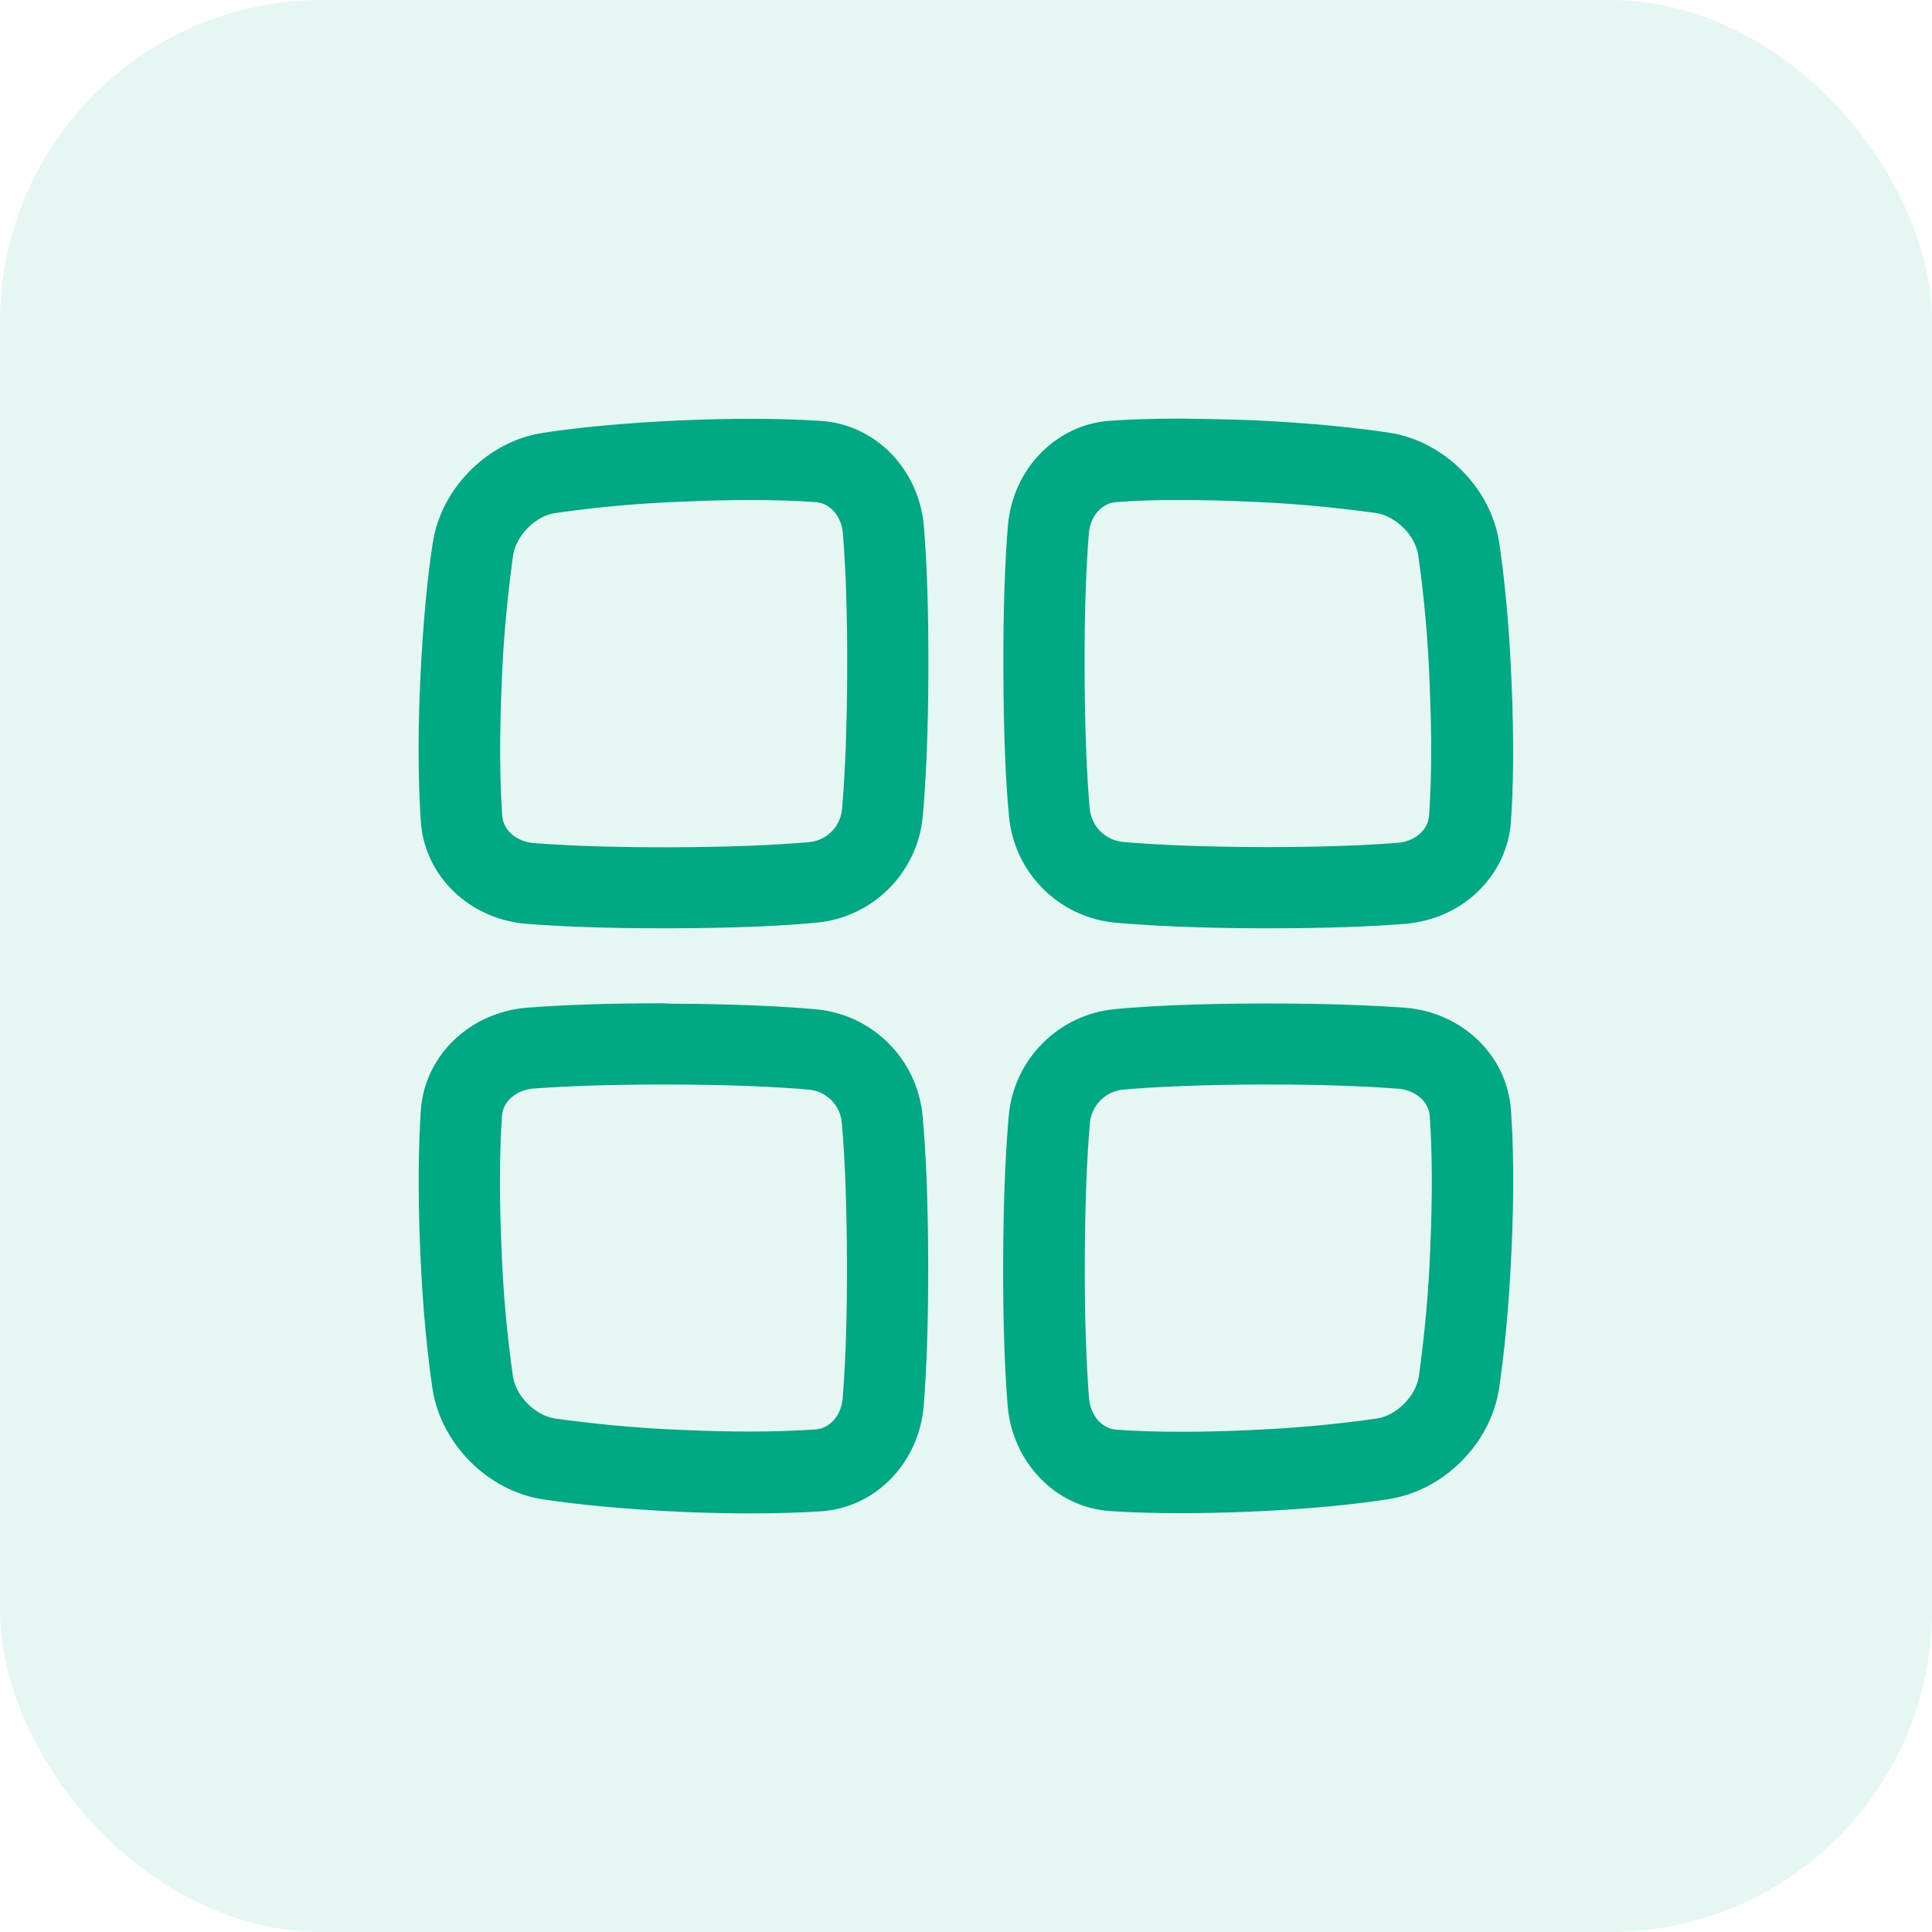
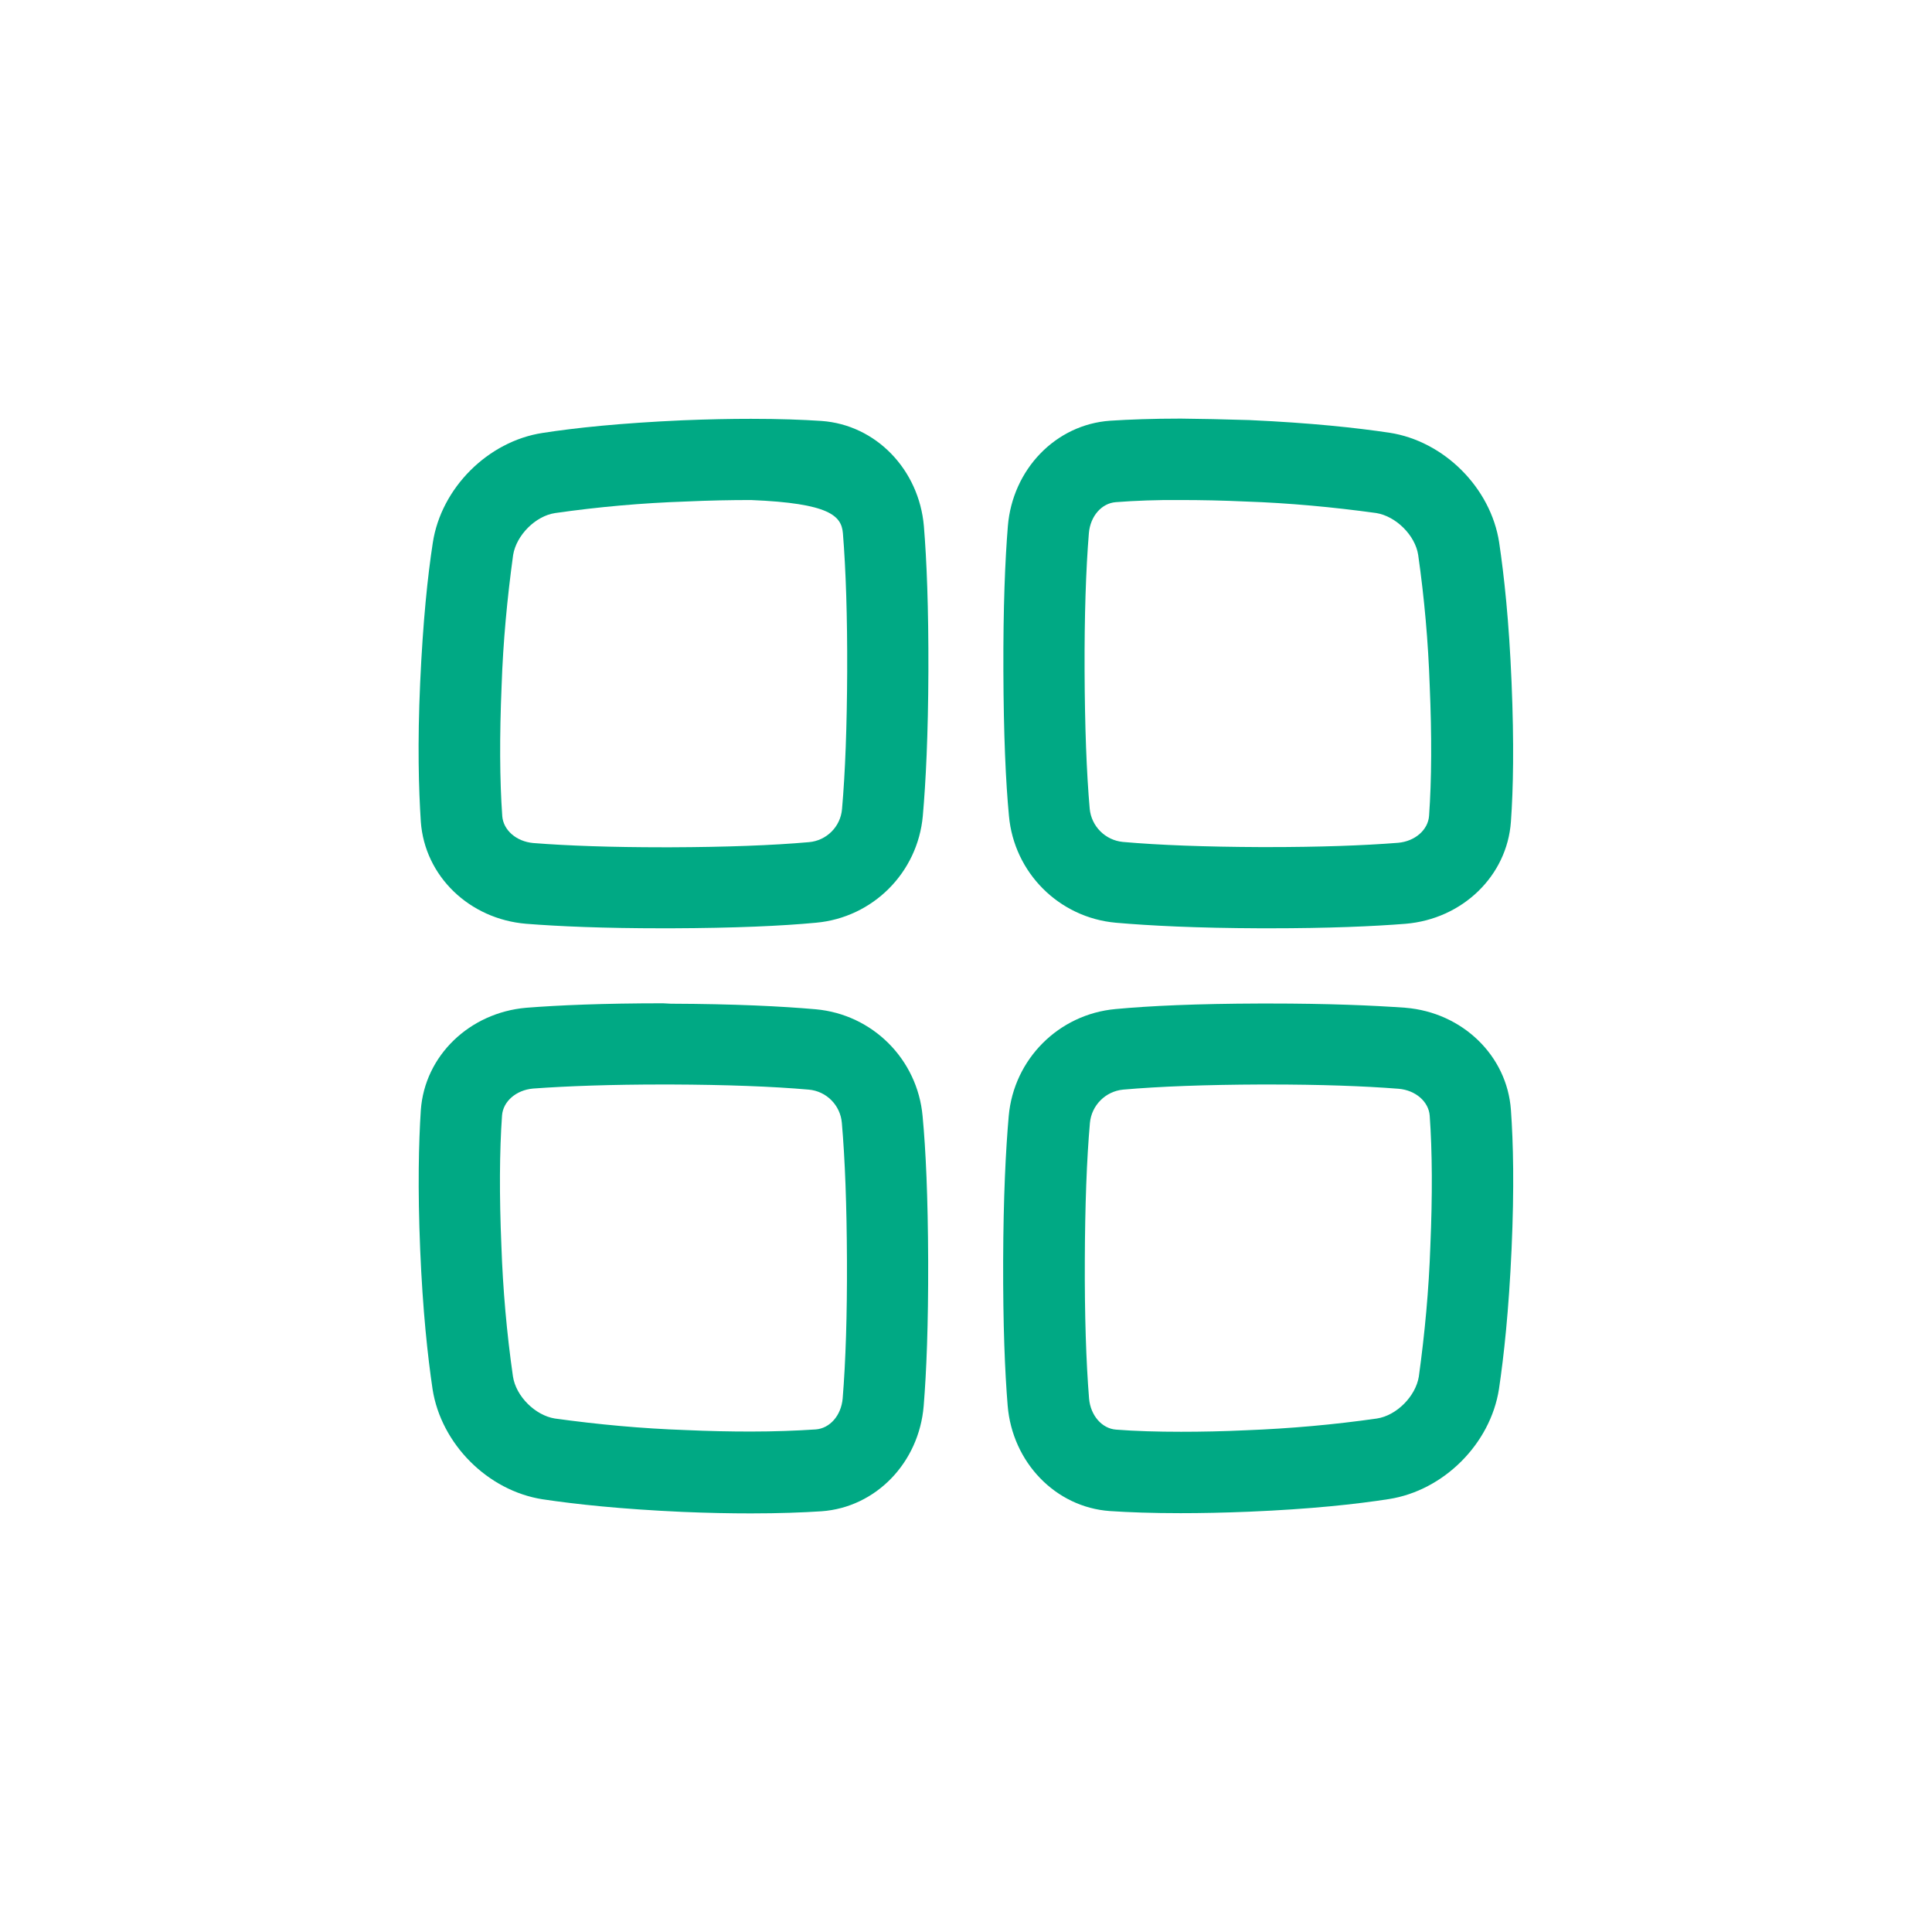
<svg xmlns="http://www.w3.org/2000/svg" width="60" height="60" viewBox="0 0 60 60" fill="none">
-   <rect opacity="0.1" width="60" height="60" rx="10" fill="#00A984" />
-   <path d="M23.323 15.529C24.06 15.529 24.743 15.549 25.341 15.595C25.779 15.628 26.13 16.026 26.177 16.557C26.27 17.706 26.316 19.146 26.31 20.845C26.303 22.55 26.25 23.991 26.15 25.125C26.104 25.676 25.666 26.108 25.122 26.154C23.987 26.254 22.547 26.307 20.841 26.313H20.595C19.003 26.313 17.642 26.267 16.56 26.181C16.036 26.134 15.631 25.782 15.598 25.344C15.518 24.216 15.512 22.862 15.578 21.296C15.624 19.935 15.751 18.581 15.936 17.234C16.036 16.624 16.627 16.026 17.237 15.934C18.584 15.741 19.938 15.621 21.299 15.575C22.016 15.542 22.693 15.529 23.323 15.529ZM23.323 13.007C22.699 13.007 21.989 13.02 21.193 13.053C19.281 13.139 17.881 13.285 16.852 13.445C15.153 13.704 13.7 15.157 13.441 16.856C13.282 17.885 13.136 19.285 13.049 21.196C12.963 23.108 13.003 24.502 13.069 25.517C13.189 27.209 14.576 28.543 16.341 28.689C17.357 28.769 18.73 28.829 20.589 28.829H20.841C22.832 28.822 24.279 28.756 25.341 28.656C27.106 28.497 28.5 27.103 28.659 25.338C28.752 24.282 28.825 22.822 28.832 20.838C28.838 18.854 28.779 17.4 28.692 16.338C28.54 14.586 27.206 13.193 25.513 13.073C24.922 13.033 24.199 13.007 23.323 13.007Z" fill="#00A984" />
+   <path d="M23.323 15.529C25.779 15.628 26.13 16.026 26.177 16.557C26.27 17.706 26.316 19.146 26.31 20.845C26.303 22.55 26.25 23.991 26.15 25.125C26.104 25.676 25.666 26.108 25.122 26.154C23.987 26.254 22.547 26.307 20.841 26.313H20.595C19.003 26.313 17.642 26.267 16.56 26.181C16.036 26.134 15.631 25.782 15.598 25.344C15.518 24.216 15.512 22.862 15.578 21.296C15.624 19.935 15.751 18.581 15.936 17.234C16.036 16.624 16.627 16.026 17.237 15.934C18.584 15.741 19.938 15.621 21.299 15.575C22.016 15.542 22.693 15.529 23.323 15.529ZM23.323 13.007C22.699 13.007 21.989 13.02 21.193 13.053C19.281 13.139 17.881 13.285 16.852 13.445C15.153 13.704 13.7 15.157 13.441 16.856C13.282 17.885 13.136 19.285 13.049 21.196C12.963 23.108 13.003 24.502 13.069 25.517C13.189 27.209 14.576 28.543 16.341 28.689C17.357 28.769 18.73 28.829 20.589 28.829H20.841C22.832 28.822 24.279 28.756 25.341 28.656C27.106 28.497 28.5 27.103 28.659 25.338C28.752 24.282 28.825 22.822 28.832 20.838C28.838 18.854 28.779 17.4 28.692 16.338C28.54 14.586 27.206 13.193 25.513 13.073C24.922 13.033 24.199 13.007 23.323 13.007Z" fill="#00A984" />
  <path d="M36.663 15.529C37.287 15.529 37.97 15.542 38.68 15.575C40.041 15.621 41.395 15.748 42.742 15.933C43.353 16.033 43.95 16.624 44.043 17.234C44.235 18.581 44.355 19.935 44.401 21.296C44.468 22.856 44.461 24.216 44.381 25.338C44.348 25.776 43.943 26.128 43.419 26.174C42.331 26.26 40.97 26.307 39.377 26.307H39.152C37.439 26.3 35.999 26.247 34.871 26.147C34.327 26.094 33.895 25.663 33.842 25.119C33.743 23.99 33.69 22.55 33.683 20.838C33.676 19.139 33.723 17.699 33.816 16.557C33.862 16.026 34.214 15.628 34.652 15.595C35.249 15.549 35.933 15.522 36.663 15.529ZM36.669 13C35.794 13 35.07 13.027 34.473 13.066C32.78 13.186 31.446 14.579 31.3 16.338C31.214 17.4 31.154 18.847 31.161 20.838C31.168 22.829 31.234 24.282 31.334 25.338C31.493 27.103 32.887 28.497 34.652 28.656C35.714 28.749 37.167 28.822 39.152 28.829H39.404C41.262 28.829 42.643 28.769 43.651 28.689C45.41 28.543 46.804 27.209 46.923 25.517C46.996 24.502 47.023 23.101 46.943 21.19C46.864 19.278 46.711 17.878 46.558 16.849C46.299 15.15 44.846 13.697 43.147 13.438C42.118 13.285 40.718 13.133 38.806 13.046C37.997 13.02 37.293 13.007 36.669 13Z" fill="#00A984" />
  <path d="M20.589 33.68H20.834C22.547 33.687 23.987 33.74 25.115 33.839C25.666 33.886 26.097 34.324 26.144 34.868C26.243 36.003 26.296 37.443 26.303 39.149C26.31 40.848 26.263 42.288 26.17 43.429C26.124 43.96 25.772 44.359 25.334 44.392C24.73 44.432 24.053 44.458 23.316 44.458C22.692 44.458 22.009 44.445 21.292 44.412C19.932 44.365 18.578 44.239 17.23 44.053C16.62 43.954 16.023 43.363 15.93 42.746C15.737 41.399 15.618 40.045 15.571 38.684C15.505 37.124 15.512 35.764 15.591 34.642C15.624 34.204 16.029 33.853 16.554 33.806C17.635 33.727 18.996 33.68 20.589 33.68ZM20.589 31.158C18.73 31.158 17.35 31.218 16.341 31.297C14.582 31.45 13.189 32.784 13.069 34.476C13.003 35.492 12.97 36.892 13.049 38.804C13.129 40.715 13.282 42.115 13.434 43.144C13.7 44.843 15.147 46.297 16.852 46.562C17.874 46.715 19.281 46.867 21.186 46.953C21.982 46.987 22.692 47 23.316 47C24.192 47 24.916 46.973 25.513 46.934C27.199 46.814 28.54 45.427 28.686 43.662C28.772 42.6 28.831 41.153 28.825 39.162C28.818 37.171 28.752 35.718 28.652 34.662C28.493 32.897 27.099 31.503 25.334 31.344C24.272 31.251 22.819 31.178 20.834 31.171L20.589 31.158Z" fill="#00A984" />
  <path d="M39.397 33.68C40.99 33.68 42.351 33.727 43.439 33.813C43.963 33.859 44.368 34.211 44.401 34.649C44.481 35.764 44.488 37.124 44.421 38.691C44.375 40.051 44.249 41.405 44.063 42.752C43.963 43.363 43.373 43.96 42.762 44.053C41.415 44.246 40.061 44.365 38.7 44.418C37.984 44.452 37.307 44.465 36.676 44.465C35.94 44.465 35.256 44.445 34.659 44.398C34.221 44.365 33.869 43.96 33.822 43.436C33.73 42.294 33.683 40.854 33.69 39.149C33.696 37.443 33.749 35.996 33.849 34.868C33.902 34.324 34.333 33.892 34.878 33.839C36.006 33.74 37.446 33.687 39.158 33.68H39.397ZM39.397 31.165H39.145C37.154 31.171 35.701 31.238 34.645 31.337C32.88 31.497 31.486 32.89 31.327 34.656C31.234 35.718 31.161 37.171 31.154 39.155C31.148 41.14 31.207 42.593 31.294 43.655C31.44 45.414 32.78 46.807 34.466 46.927C35.063 46.967 35.78 46.993 36.663 46.993C37.293 46.993 37.997 46.98 38.793 46.947C40.705 46.867 42.105 46.715 43.134 46.555C44.833 46.29 46.286 44.843 46.552 43.137C46.704 42.115 46.857 40.715 46.943 38.797C47.029 36.879 46.996 35.492 46.923 34.47C46.804 32.784 45.417 31.444 43.651 31.297C42.629 31.224 41.255 31.165 39.397 31.165Z" fill="#00A984" />
</svg>